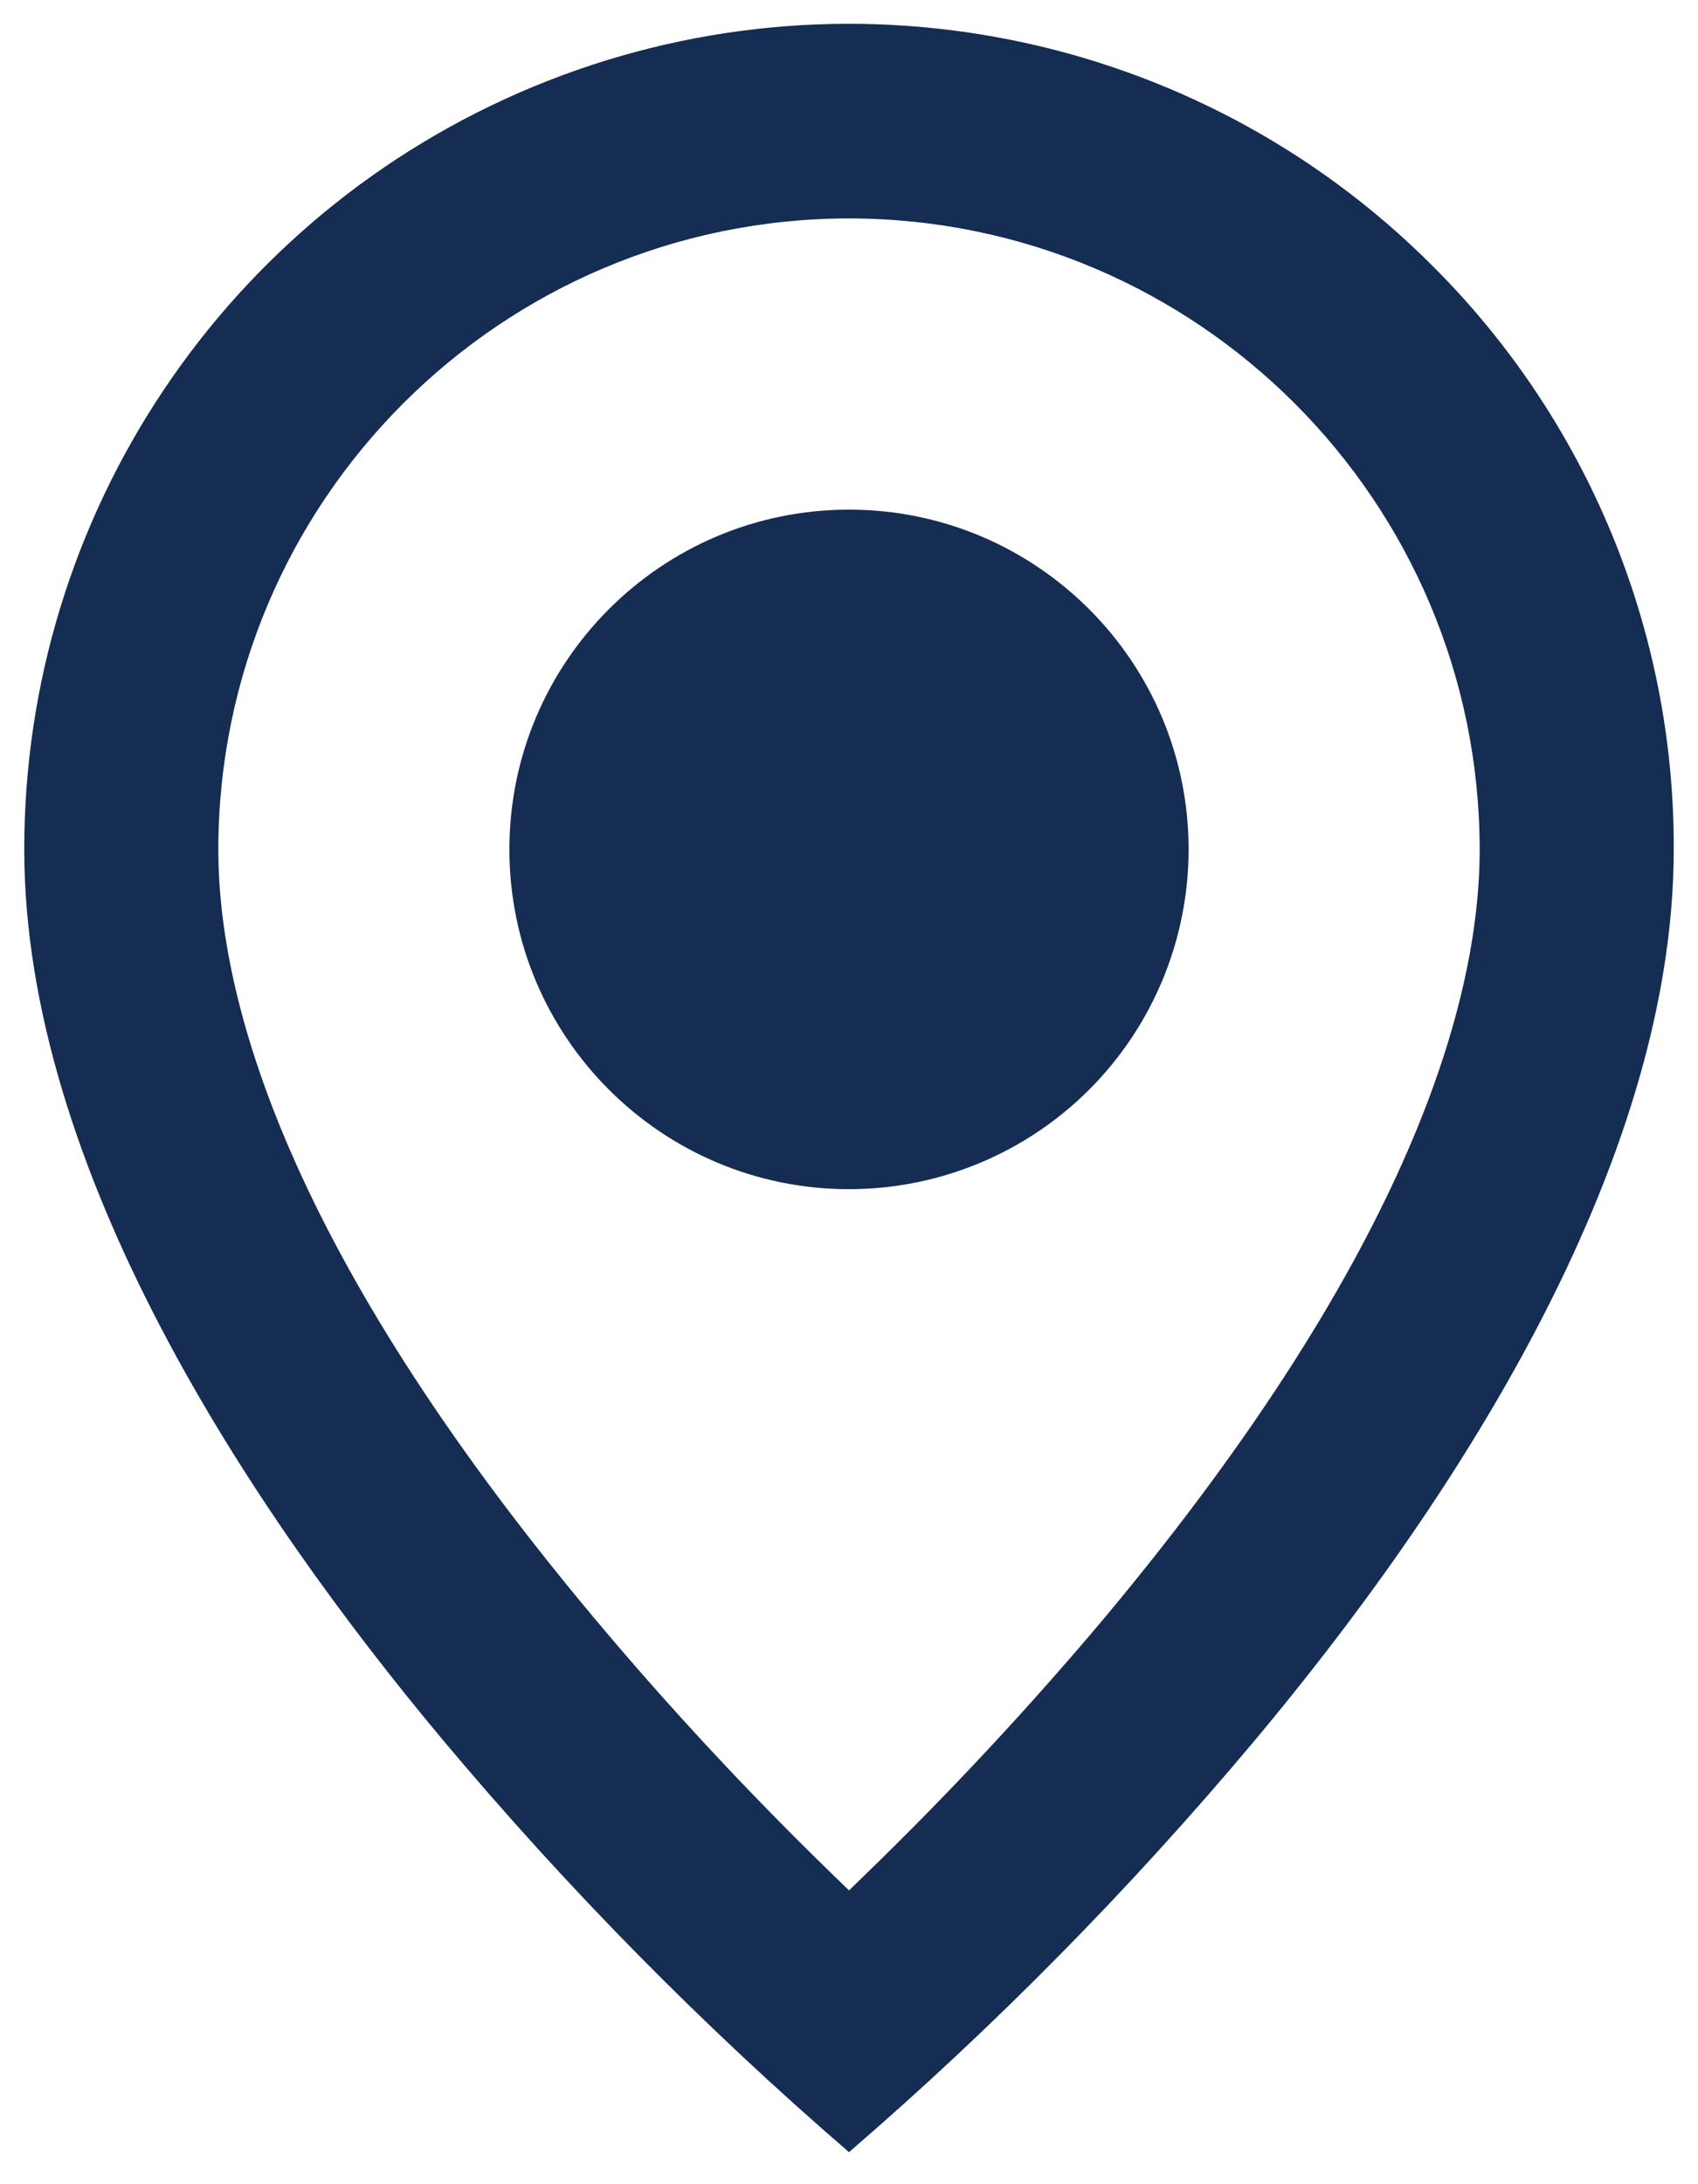
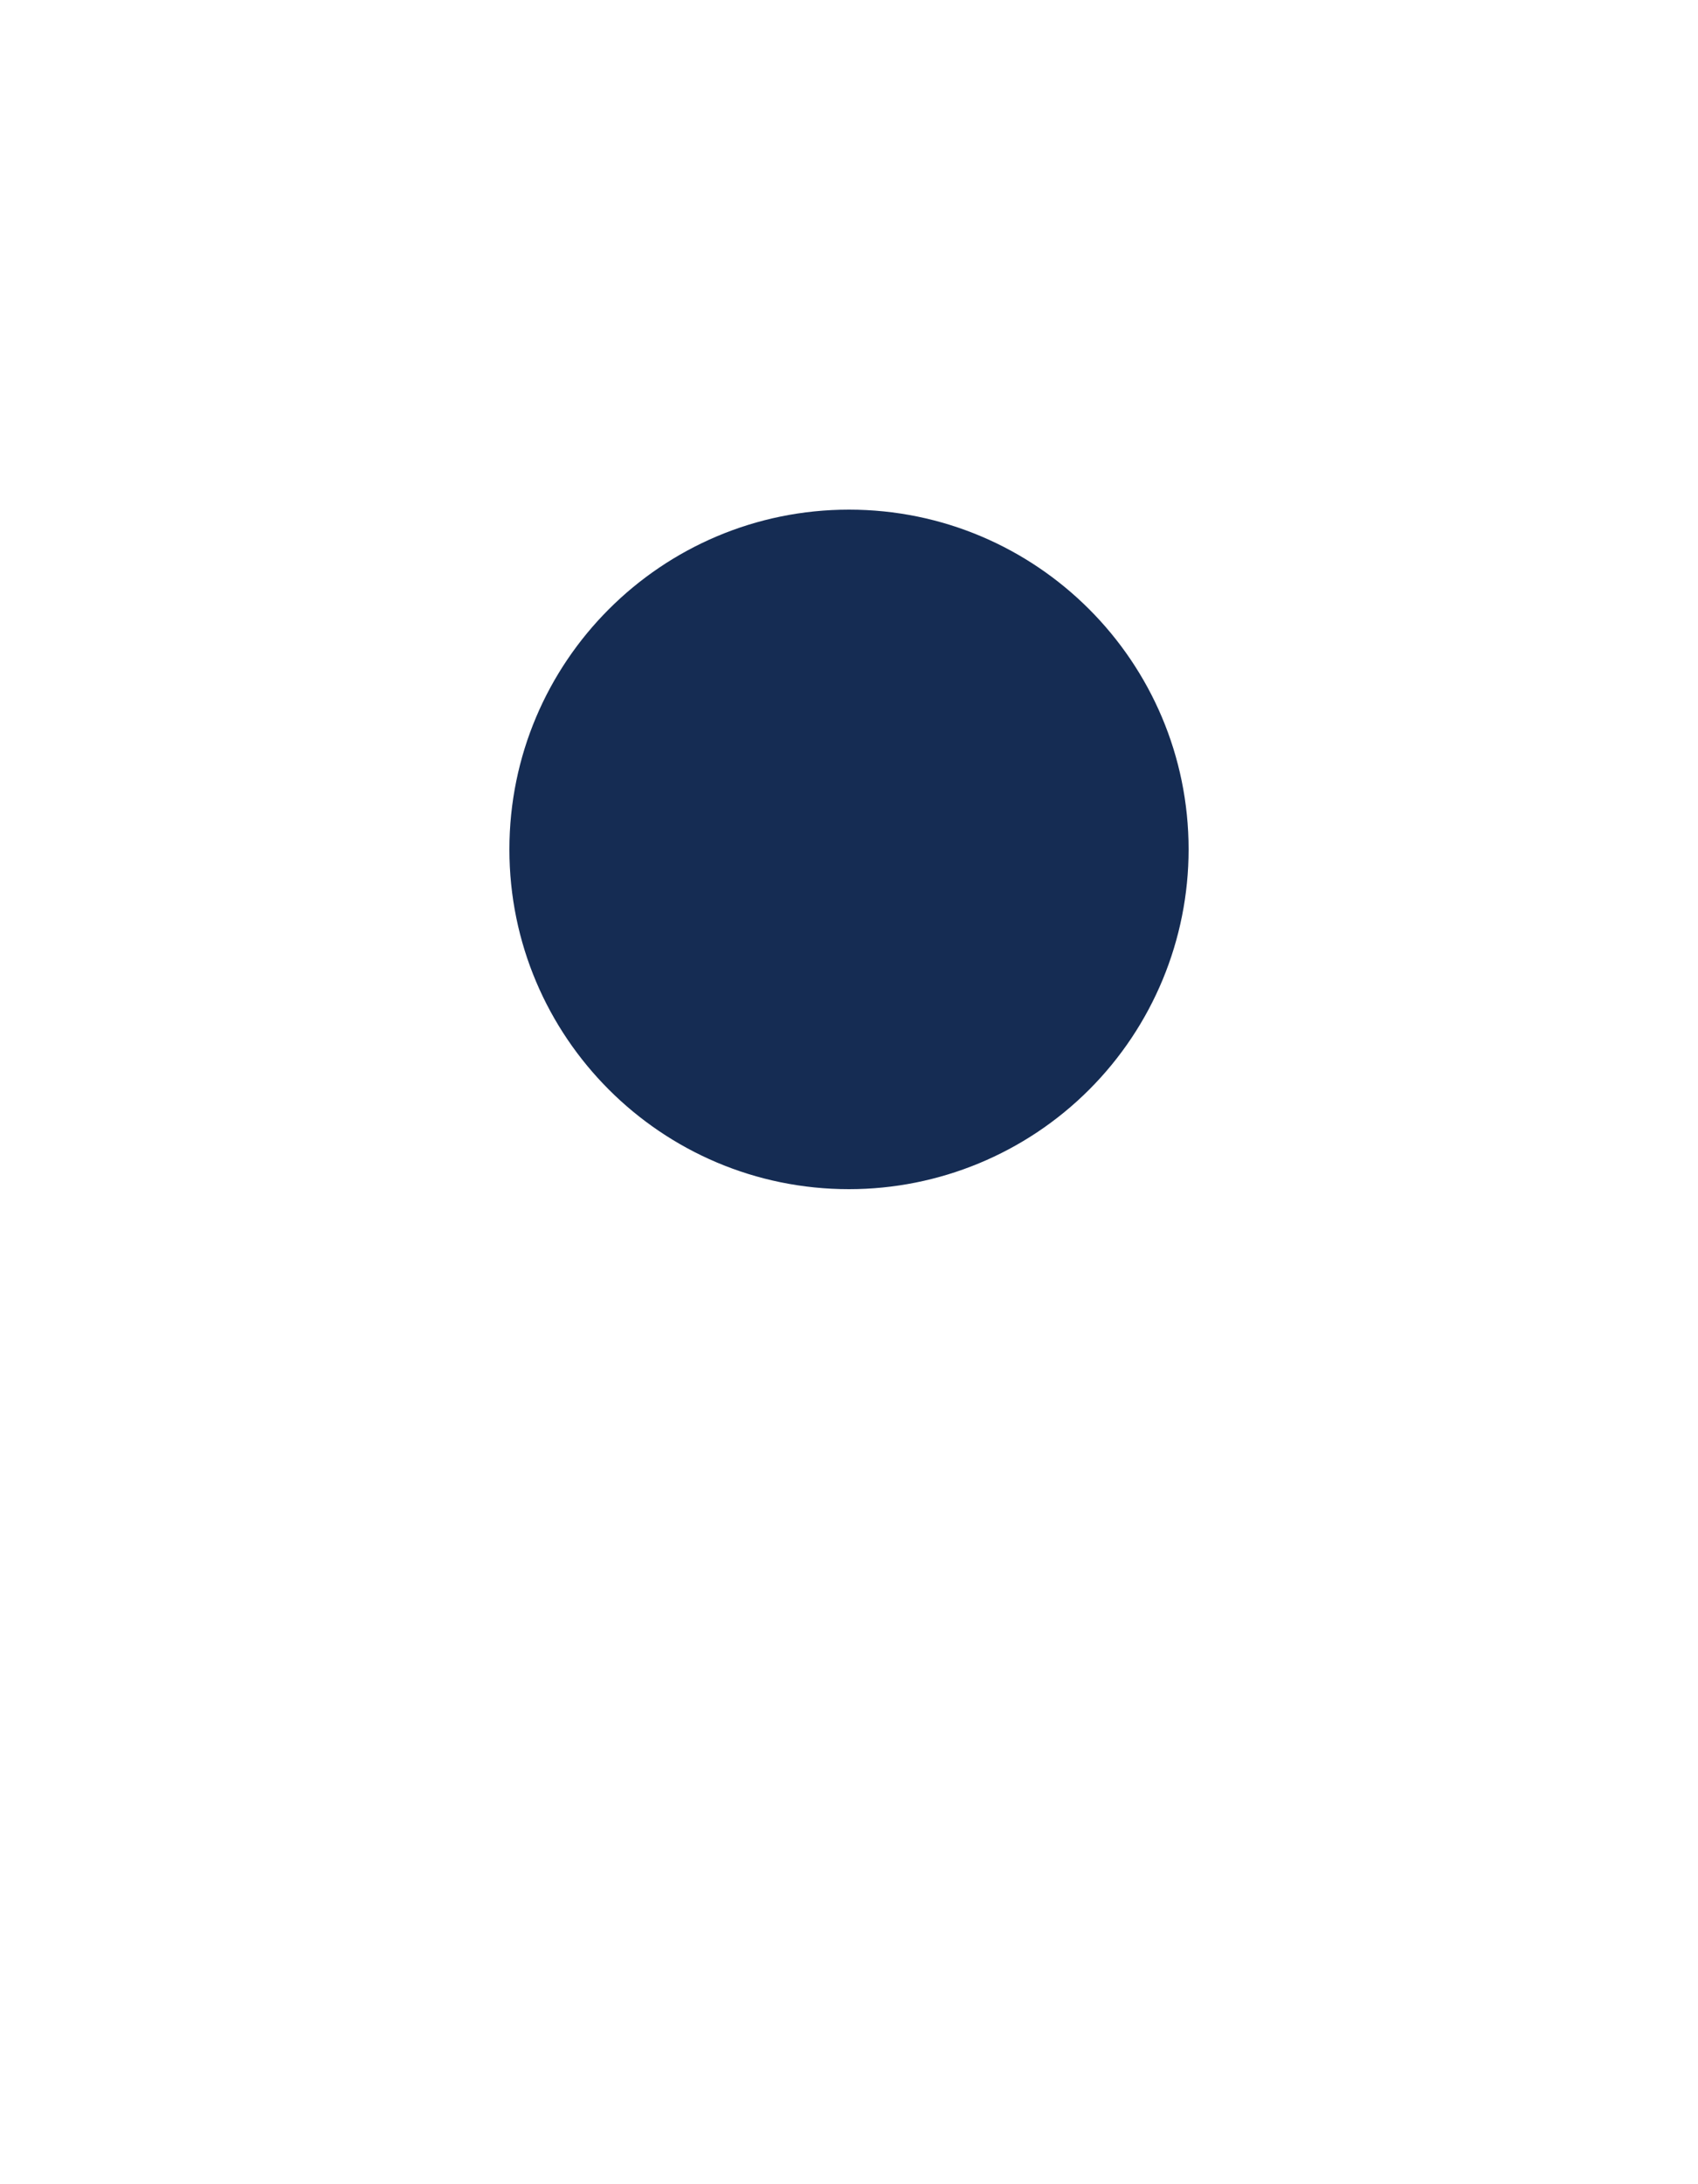
<svg xmlns="http://www.w3.org/2000/svg" width="14" height="18" viewBox="0 0 14 18" fill="none">
  <path d="M7 9.8C5.454 9.8 4.2 8.546 4.2 7C4.2 5.454 5.454 4.2 7 4.2C8.546 4.2 9.8 5.454 9.8 7C9.8 7.743 9.505 8.455 8.98 8.98C8.455 9.505 7.743 9.8 7 9.8Z" fill="#152C53" />
-   <path fill-rule="evenodd" clip-rule="evenodd" d="M12.673 10.942C12.007 12.215 11.141 13.392 10.347 14.341C9.324 15.561 8.205 16.697 7 17.736C5.795 16.697 4.676 15.561 3.653 14.341C2.859 13.392 1.993 12.215 1.327 10.942C0.66 9.668 0.2 8.311 0.2 7C0.199 4.248 1.856 1.767 4.398 0.714C6.94 -0.339 9.866 0.244 11.81 2.19C13.089 3.463 13.806 5.195 13.8 6.999C13.8 8.311 13.34 9.668 12.673 10.942ZM7 1.8C4.129 1.803 1.803 4.129 1.8 7C1.8 8.229 2.356 10.292 4.882 13.314C5.504 14.058 6.165 14.768 6.861 15.444L7 15.579L7.139 15.444C7.835 14.769 8.496 14.06 9.119 13.318C11.644 10.291 12.2 8.228 12.2 7C12.197 4.13 9.87 1.803 7 1.8Z" fill="#152C53" />
</svg>